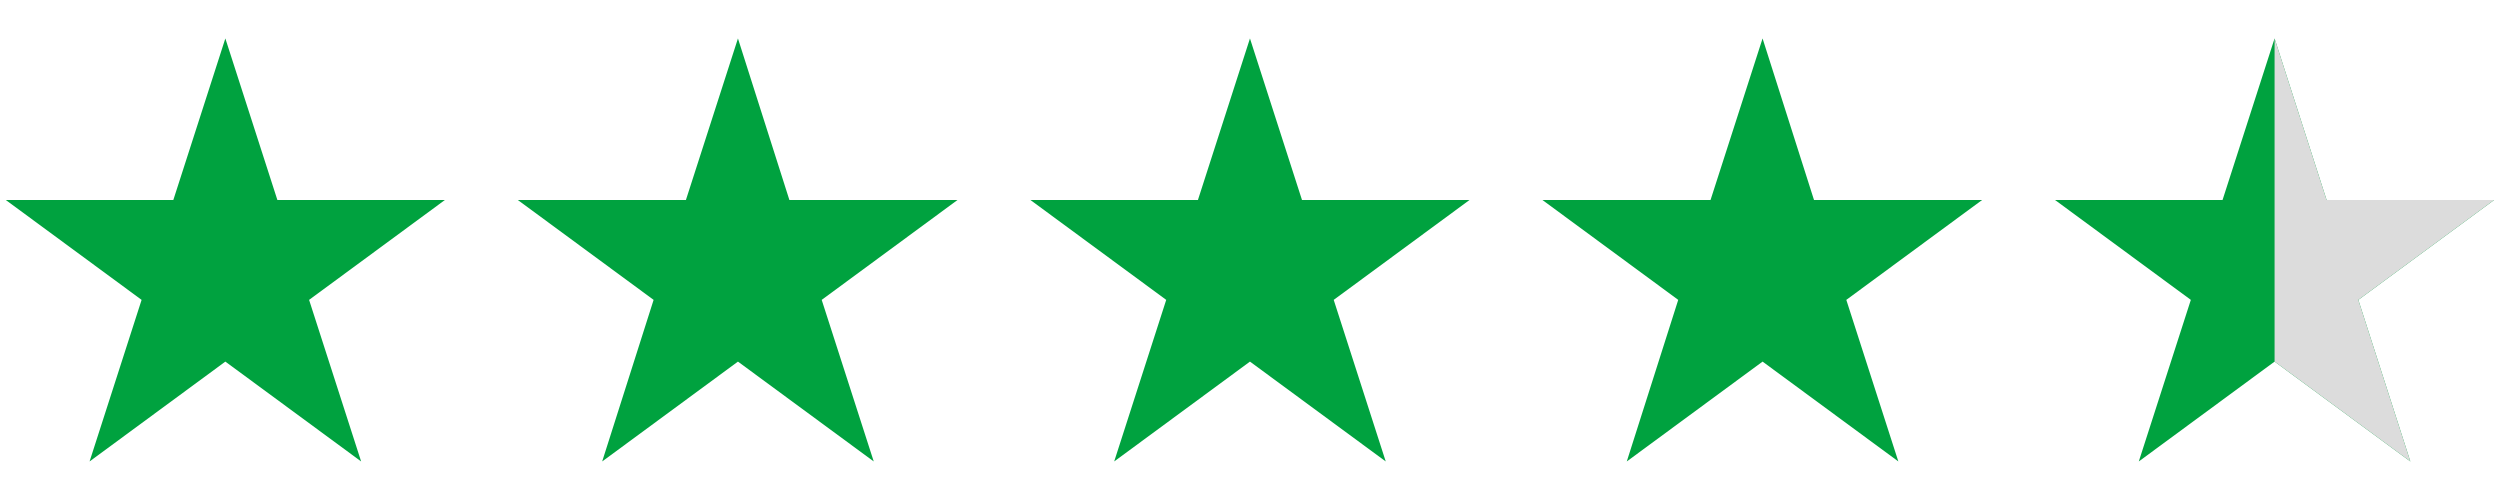
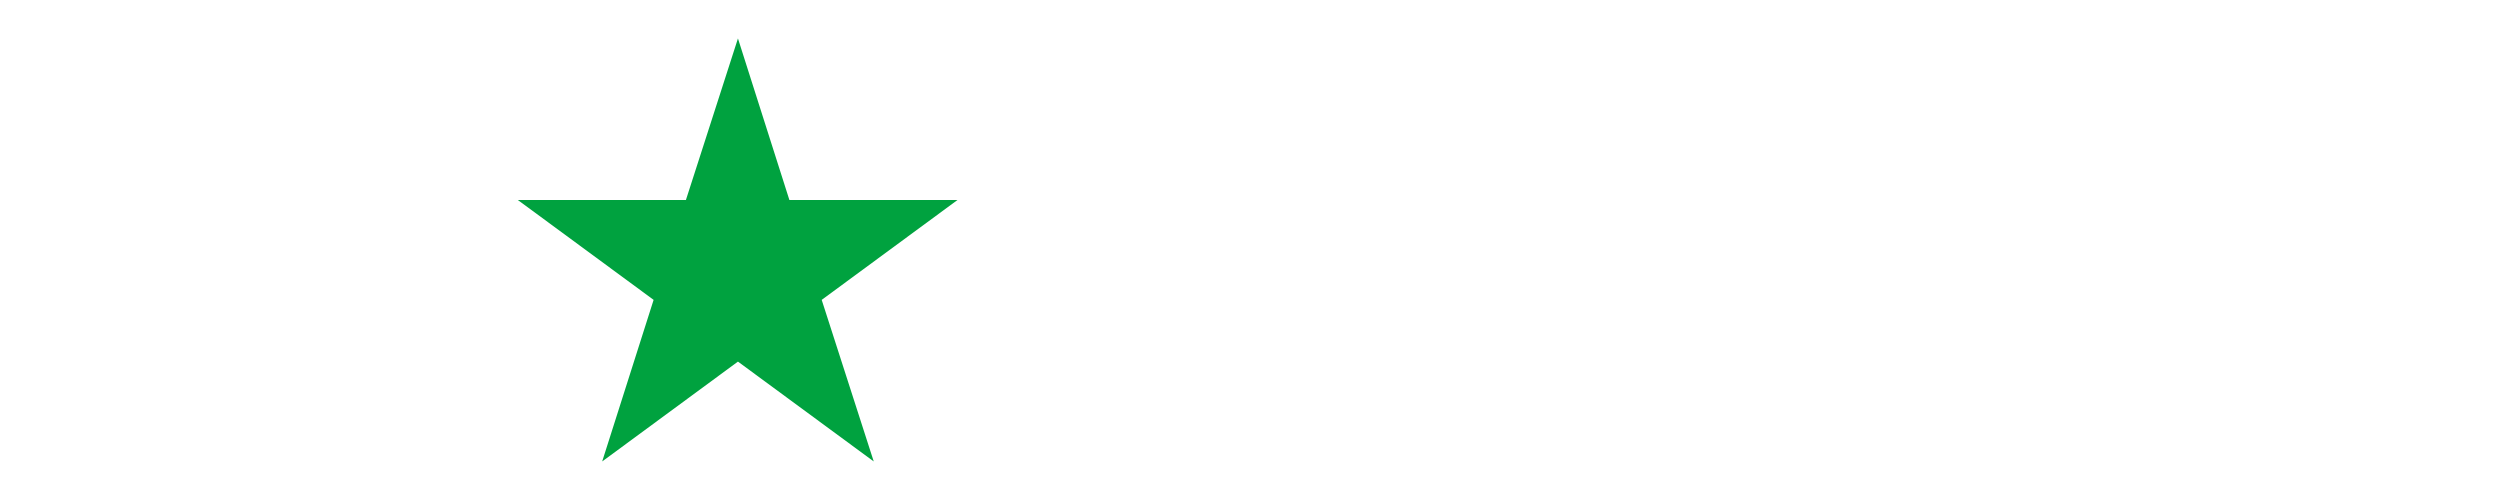
<svg xmlns="http://www.w3.org/2000/svg" version="1.0" preserveAspectRatio="xMidYMid meet" height="500" viewBox="0 0 1874.88 375" zoomAndPan="magnify" width="2500">
  <defs>
    <clipPath id="eacbaa7828">
      <path clip-rule="nonzero" d="M 4.34 28.875 L 334 28.875 L 334 346.102 L 4.34 346.102 Z M 4.34 28.875" />
    </clipPath>
    <clipPath id="84c9be007a">
      <path clip-rule="nonzero" d="M 388 28.875 L 719 28.875 L 719 346.102 L 388 346.102 Z M 388 28.875" />
    </clipPath>
    <clipPath id="f772b4f635">
-       <path clip-rule="nonzero" d="M 772 28.875 L 1103 28.875 L 1103 346.102 L 772 346.102 Z M 772 28.875" />
-     </clipPath>
+       </clipPath>
    <clipPath id="b36d0556d4">
-       <path clip-rule="nonzero" d="M 1156 28.875 L 1487 28.875 L 1487 346.102 L 1156 346.102 Z M 1156 28.875" />
-     </clipPath>
+       </clipPath>
    <clipPath id="a8425d2340">
-       <path clip-rule="nonzero" d="M 1541 28.875 L 1870.223 28.875 L 1870.223 346.102 L 1541 346.102 Z M 1541 28.875" />
-     </clipPath>
+       </clipPath>
    <clipPath id="5d9c25706c">
      <path clip-rule="nonzero" d="M 1705 28.875 L 1870.223 28.875 L 1870.223 346.102 L 1705 346.102 Z M 1705 28.875" />
    </clipPath>
  </defs>
  <g clip-path="url(#eacbaa7828)">
-     <path fill-rule="nonzero" fill-opacity="1" d="M 168.949 28.836 L 207.98 150.016 L 333.586 150.016 L 231.758 224.906 L 270.789 346.09 L 168.949 271.199 L 67.121 346.09 L 106.141 224.906 L 4.312 150.016 L 129.926 150.016 Z M 168.949 28.836" fill="#00a23f" />
-   </g>
+     </g>
  <g clip-path="url(#84c9be007a)">
    <path fill-rule="nonzero" fill-opacity="1" d="M 553.402 28.836 L 591.988 150.016 L 718.039 150.016 L 616.211 224.906 L 655.242 346.09 L 553.402 271.199 L 451.574 346.09 L 490.148 224.906 L 388.32 150.016 L 514.371 150.016 Z M 553.402 28.836" fill="#00a23f" />
  </g>
  <g clip-path="url(#f772b4f635)">
    <path fill-rule="nonzero" fill-opacity="1" d="M 937.41 28.836 L 976.441 150.016 L 1102.047 150.016 L 1000.219 224.906 L 1039.238 346.09 L 937.41 271.199 L 835.582 346.09 L 874.605 224.906 L 772.773 150.016 L 898.379 150.016 Z M 937.41 28.836" fill="#00a23f" />
  </g>
  <g clip-path="url(#b36d0556d4)">
    <path fill-rule="nonzero" fill-opacity="1" d="M 1321.867 28.836 L 1360.449 150.016 L 1486.5 150.016 L 1384.672 224.906 L 1423.695 346.09 L 1321.867 271.199 L 1220.027 346.09 L 1258.609 224.906 L 1156.781 150.016 L 1282.836 150.016 Z M 1321.867 28.836" fill="#00a23f" />
  </g>
  <g clip-path="url(#a8425d2340)">
    <path fill-rule="nonzero" fill-opacity="1" d="M 1705.871 28.836 L 1744.895 150.016 L 1870.508 150.016 L 1768.68 224.906 L 1807.703 346.09 L 1705.871 271.199 L 1604.035 346.09 L 1643.066 224.906 L 1541.238 150.016 L 1666.84 150.016 Z M 1705.871 28.836" fill="#00a23f" />
  </g>
  <g clip-path="url(#5d9c25706c)">
-     <path fill-rule="nonzero" fill-opacity="1" d="M 1807.703 346.09 L 1768.68 224.906 L 1870.508 150.016 L 1744.895 150.016 L 1705.871 28.836 L 1705.871 271.199 Z M 1807.703 346.09" fill="#dcdcdc" />
-   </g>
+     </g>
</svg>